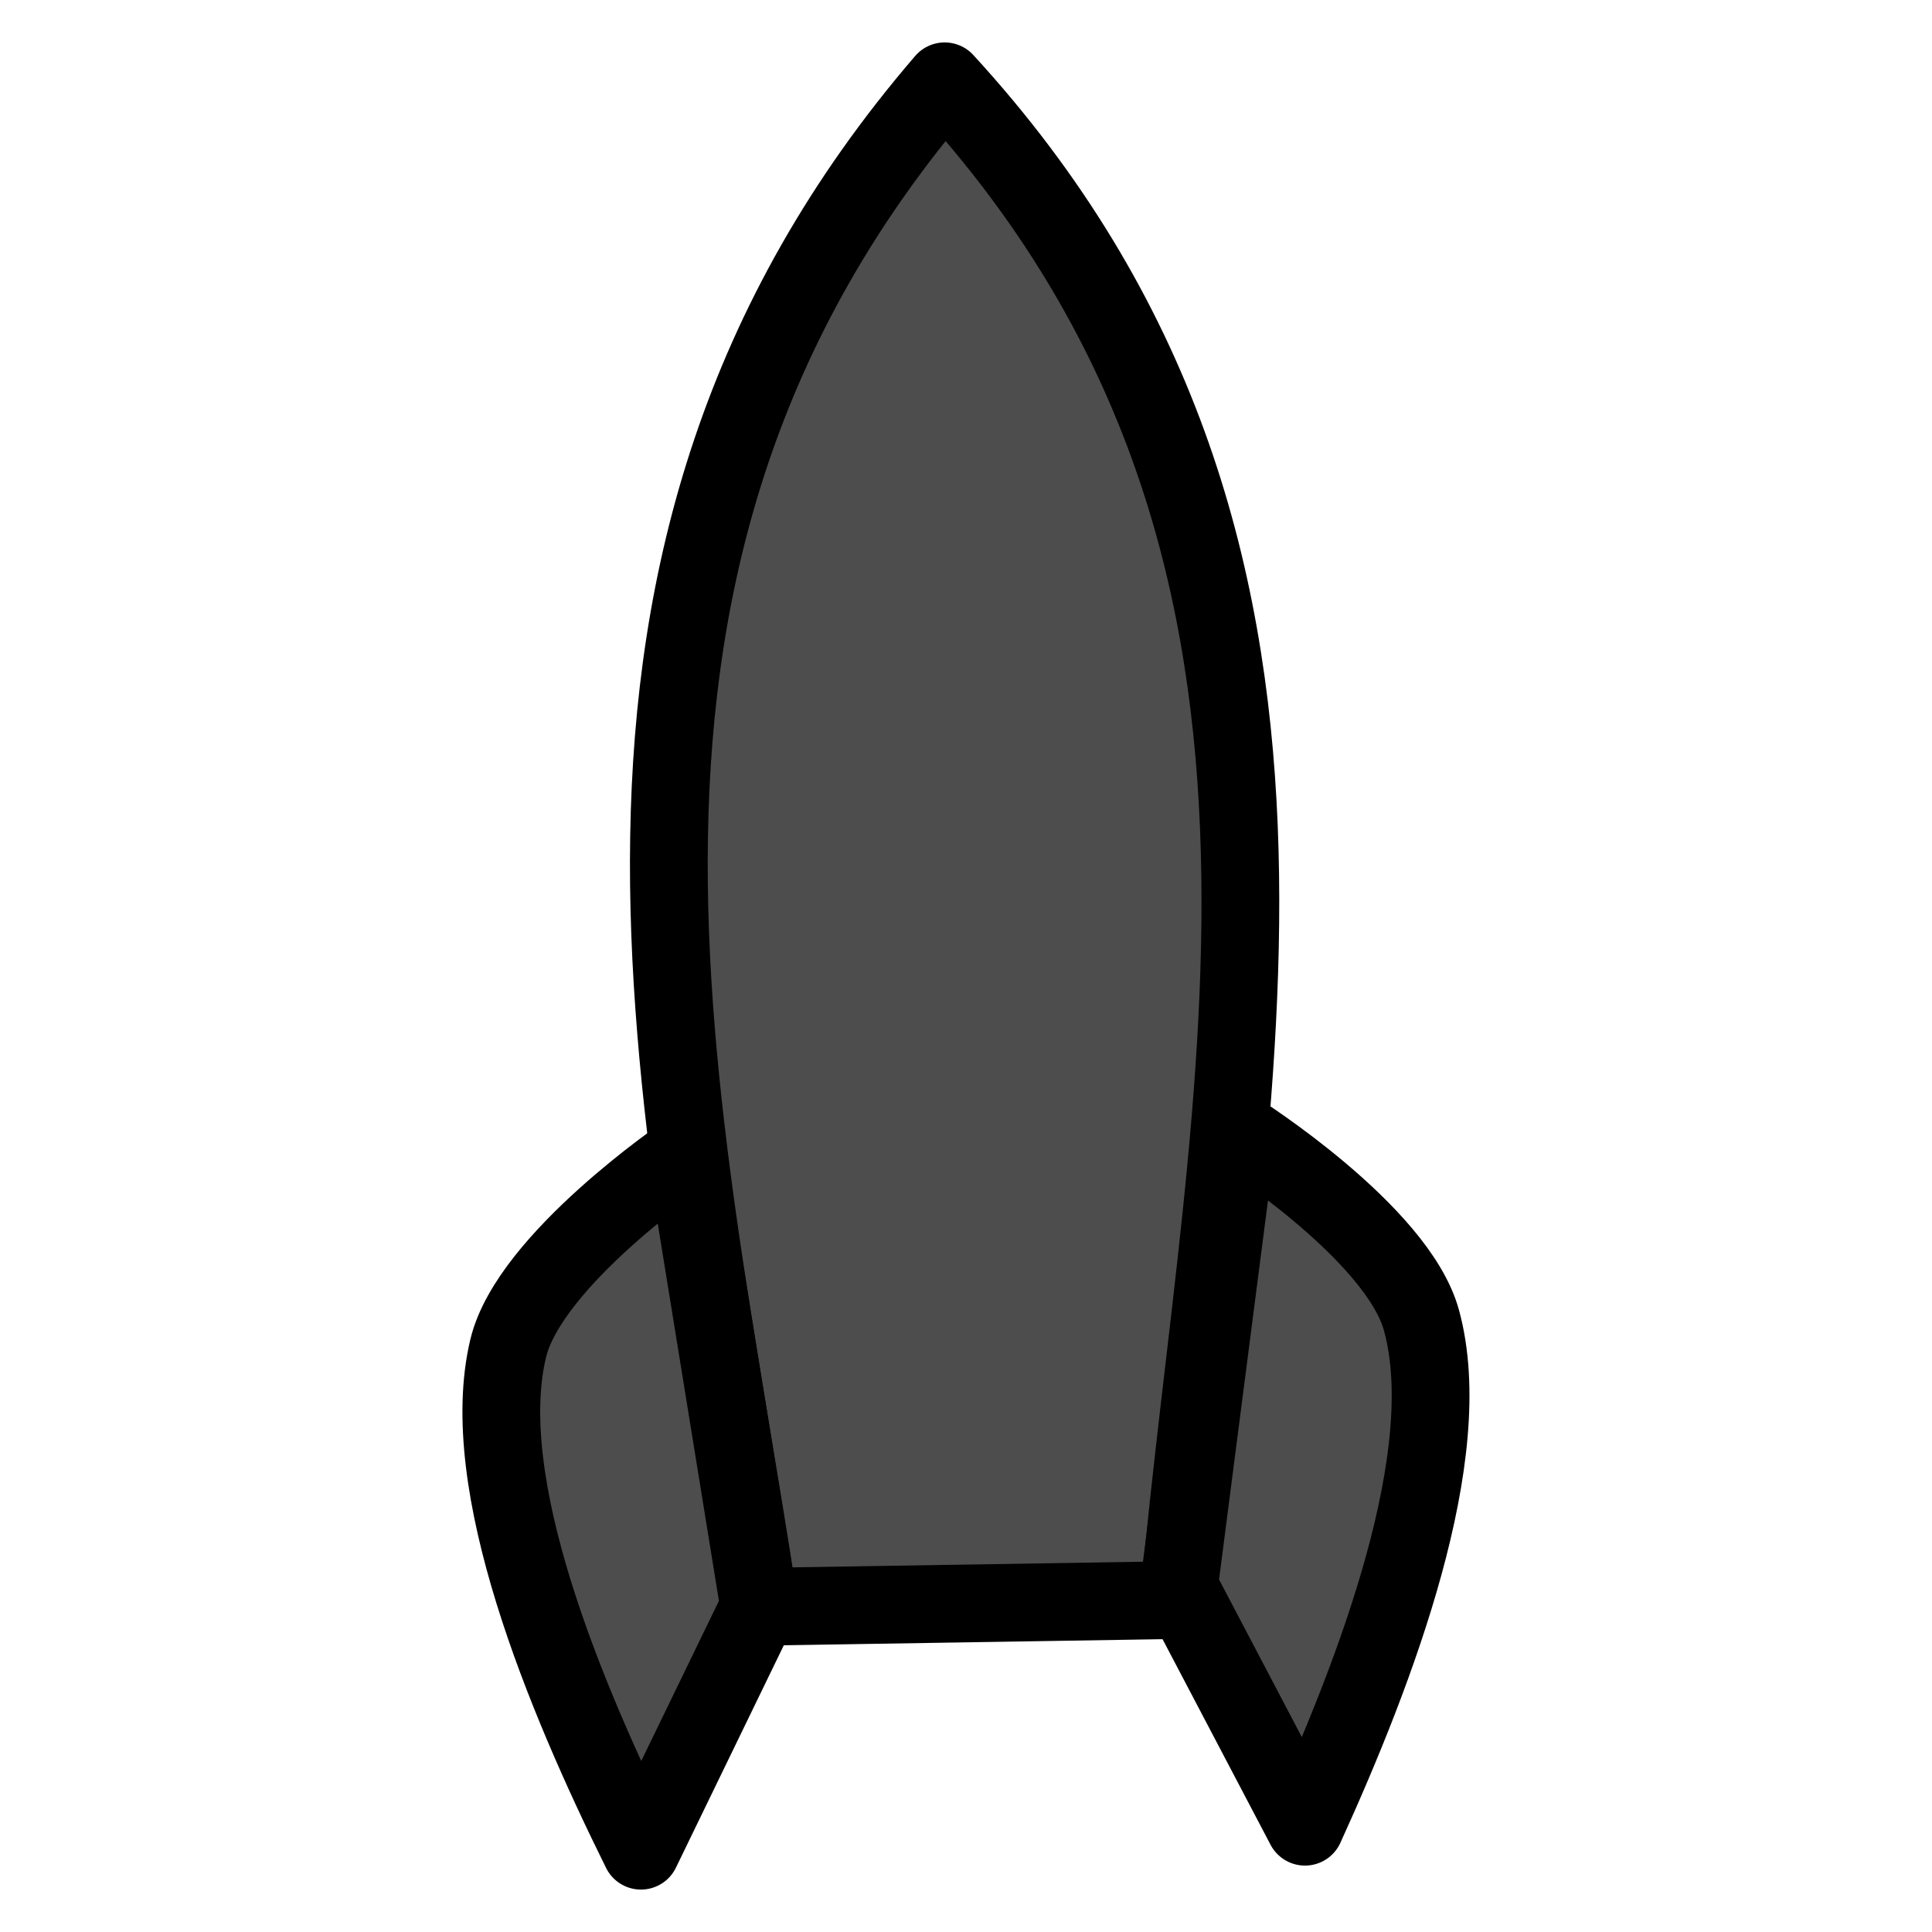
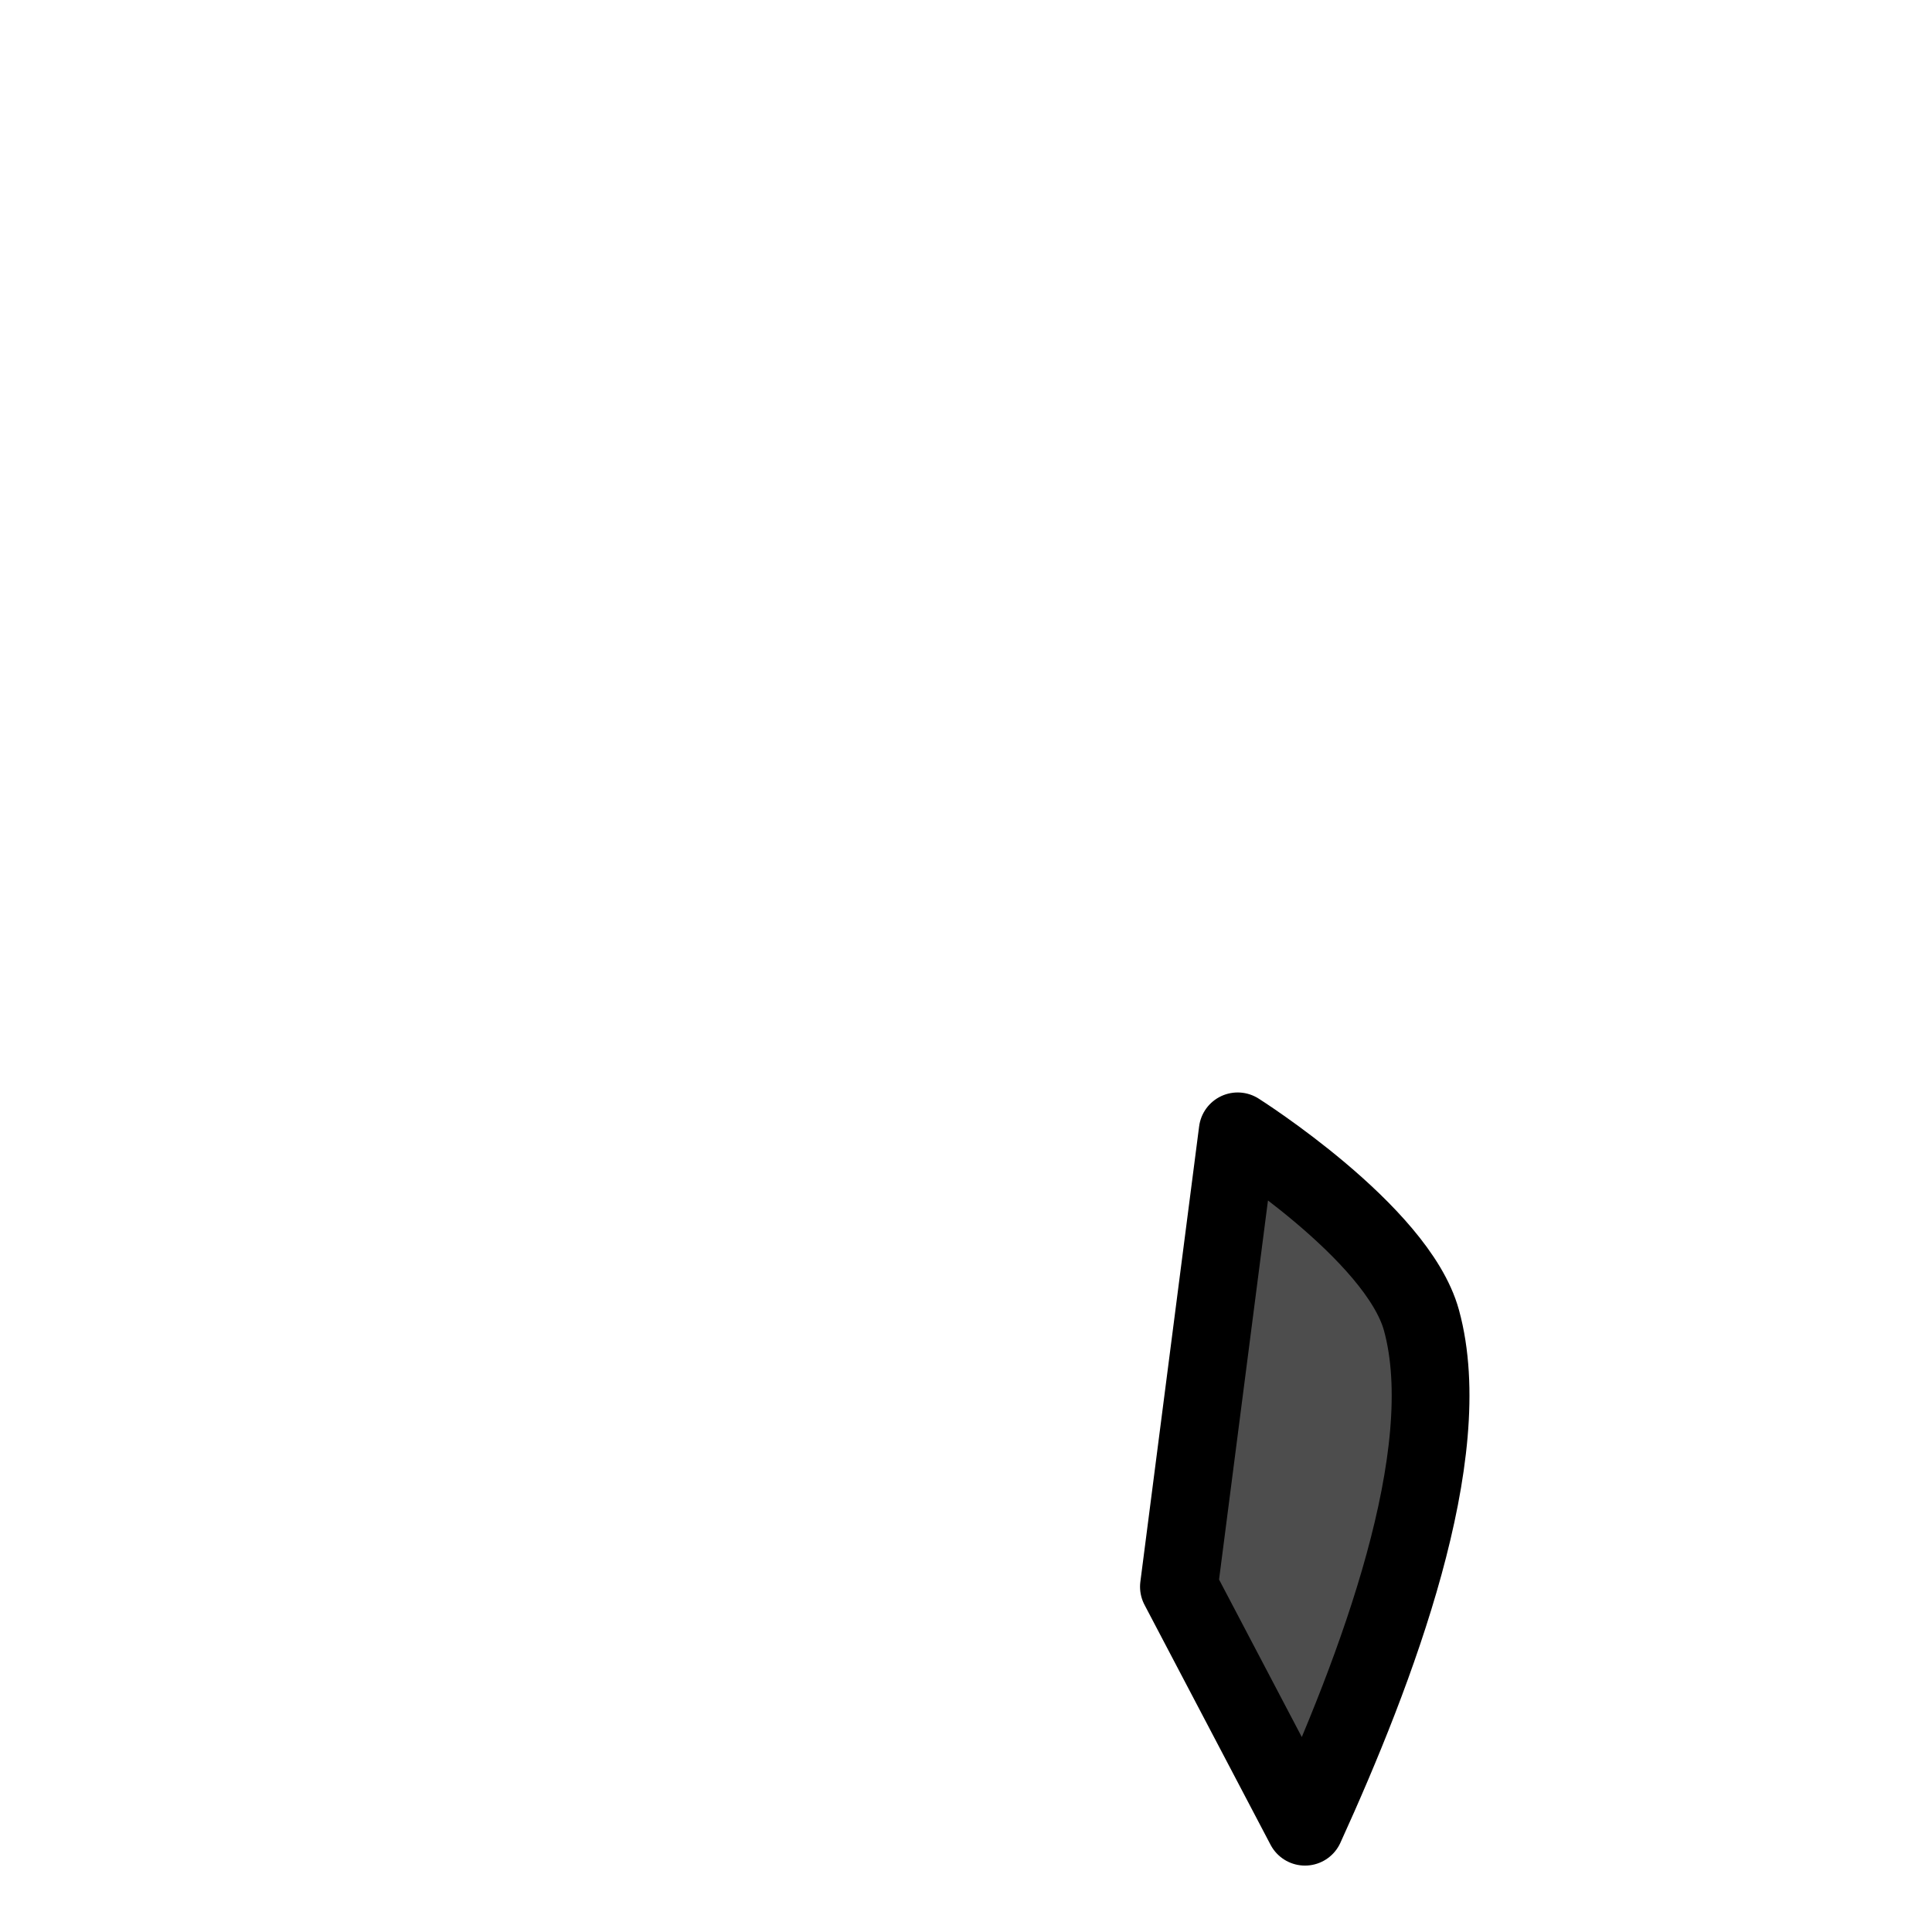
<svg xmlns="http://www.w3.org/2000/svg" xmlns:ns1="http://sodipodi.sourceforge.net/DTD/sodipodi-0.dtd" xmlns:ns2="http://www.inkscape.org/namespaces/inkscape" width="22" height="22" version="1.1" id="svg12" ns1:docname="94-77.svg" ns2:version="0.92.2 (5c3e80d, 2017-08-06)" preserveAspectRatio="xMinYMin meet" viewBox="0 0 24 24">
  <g>
    <g>
      <g>
        <g>
          <defs id="defs16" />
          <ns1:namedview pagecolor="#ffffff" bordercolor="#666666" borderopacity="1" objecttolerance="10" gridtolerance="10" guidetolerance="10" ns2:pageopacity="0" ns2:pageshadow="2" ns2:window-width="1865" ns2:window-height="1025" id="namedview14" showgrid="false" ns2:zoom="9.8333333" ns2:cx="11.898305" ns2:cy="12" ns2:window-x="55" ns2:window-y="27" ns2:window-maximized="1" ns2:current-layer="svg12" />
-           <path id="path3297" d="m 9.432,19.96 5.216,-0.084 C 15.199,13.614 17.045,6.794 11.735,1.01 6.614,6.962 8.494,13.754 9.432,19.96 Z" ns2:connector-curvature="0" style="fill:#4d4d4d;fill-rule:evenodd;stroke:#000000;stroke-width:0.966;stroke-linejoin:round" />
-           <path id="path3307" d="M 9.432,19.96 7.962,22.99 C 7.006,21.06 5.911,18.425 6.313,16.749 6.577,15.648 8.519,14.33 8.519,14.33 Z" ns2:connector-curvature="0" style="fill:#4d4d4d;fill-rule:evenodd;stroke:#000000;stroke-width:0.966;stroke-linejoin:round" />
          <path d="m 14.645,19.711 1.566,2.981 c 0.893,-1.959 1.903,-4.628 1.447,-6.291 -0.299,-1.092 -2.283,-2.347 -2.283,-2.347 z" id="path3309" ns2:connector-curvature="0" style="fill:#4d4d4d;fill-rule:evenodd;stroke:#000000;stroke-width:0.966;stroke-linejoin:round" />
        </g>
      </g>
    </g>
  </g>
</svg>